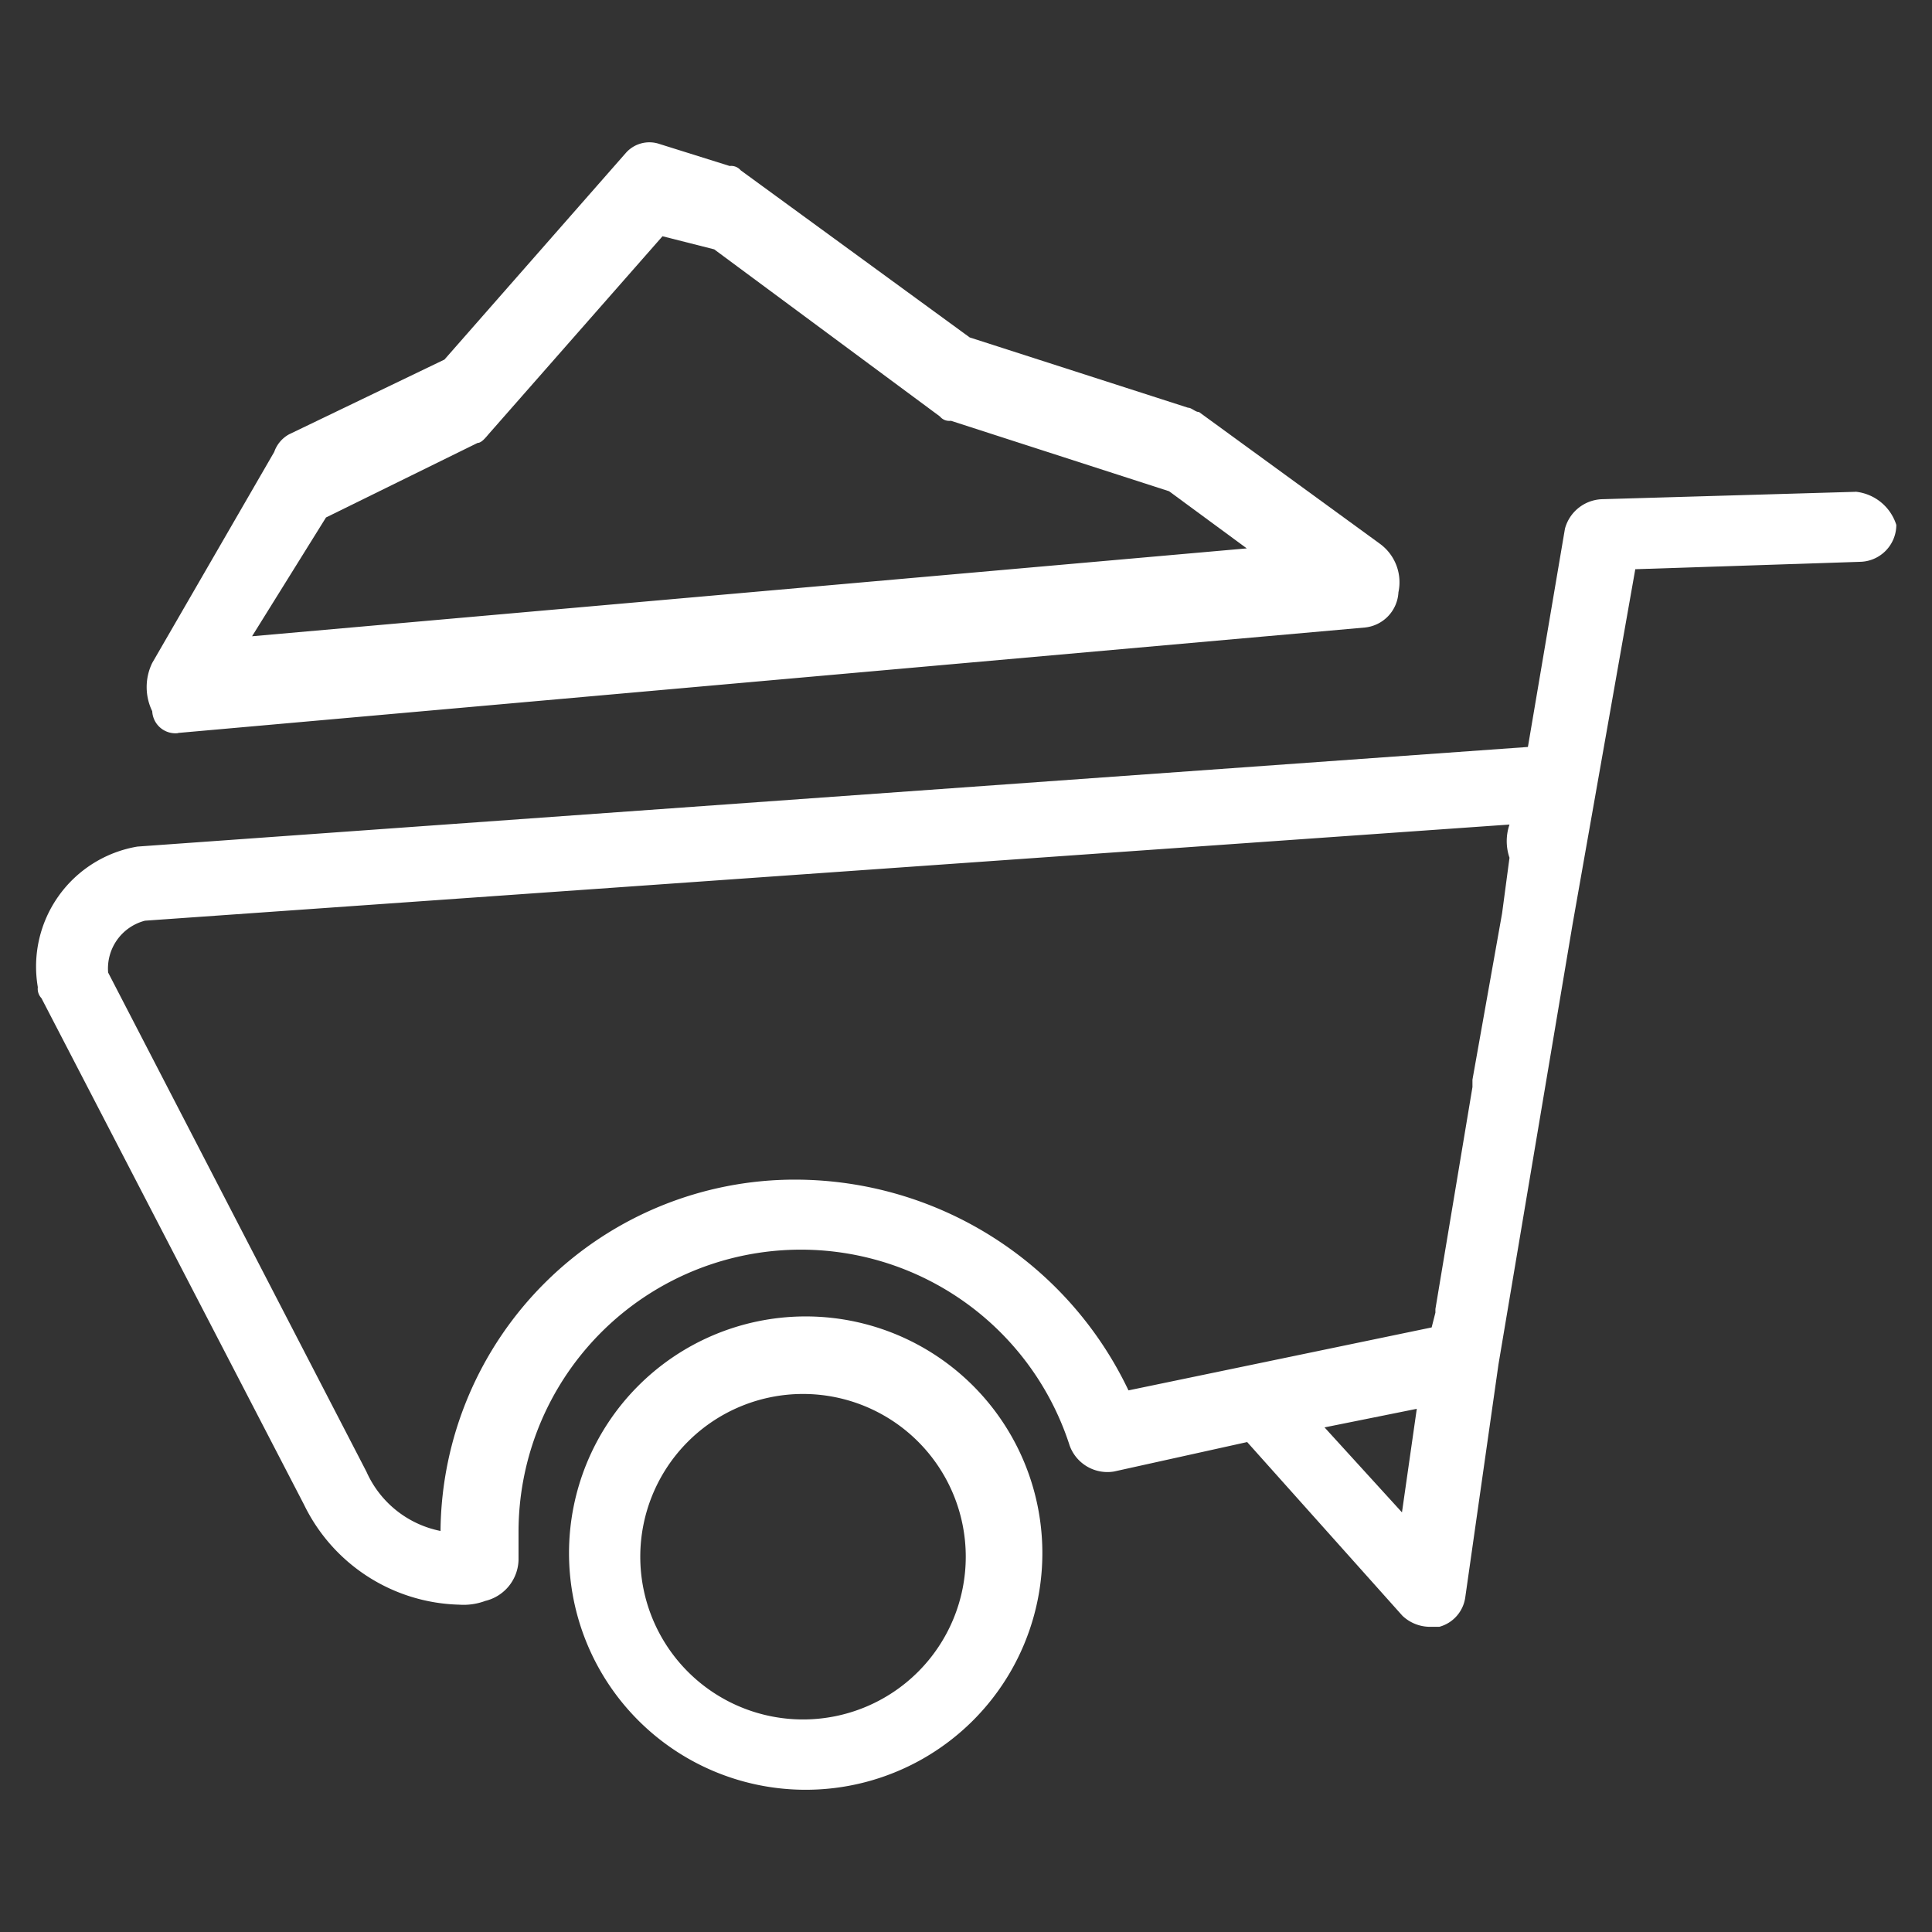
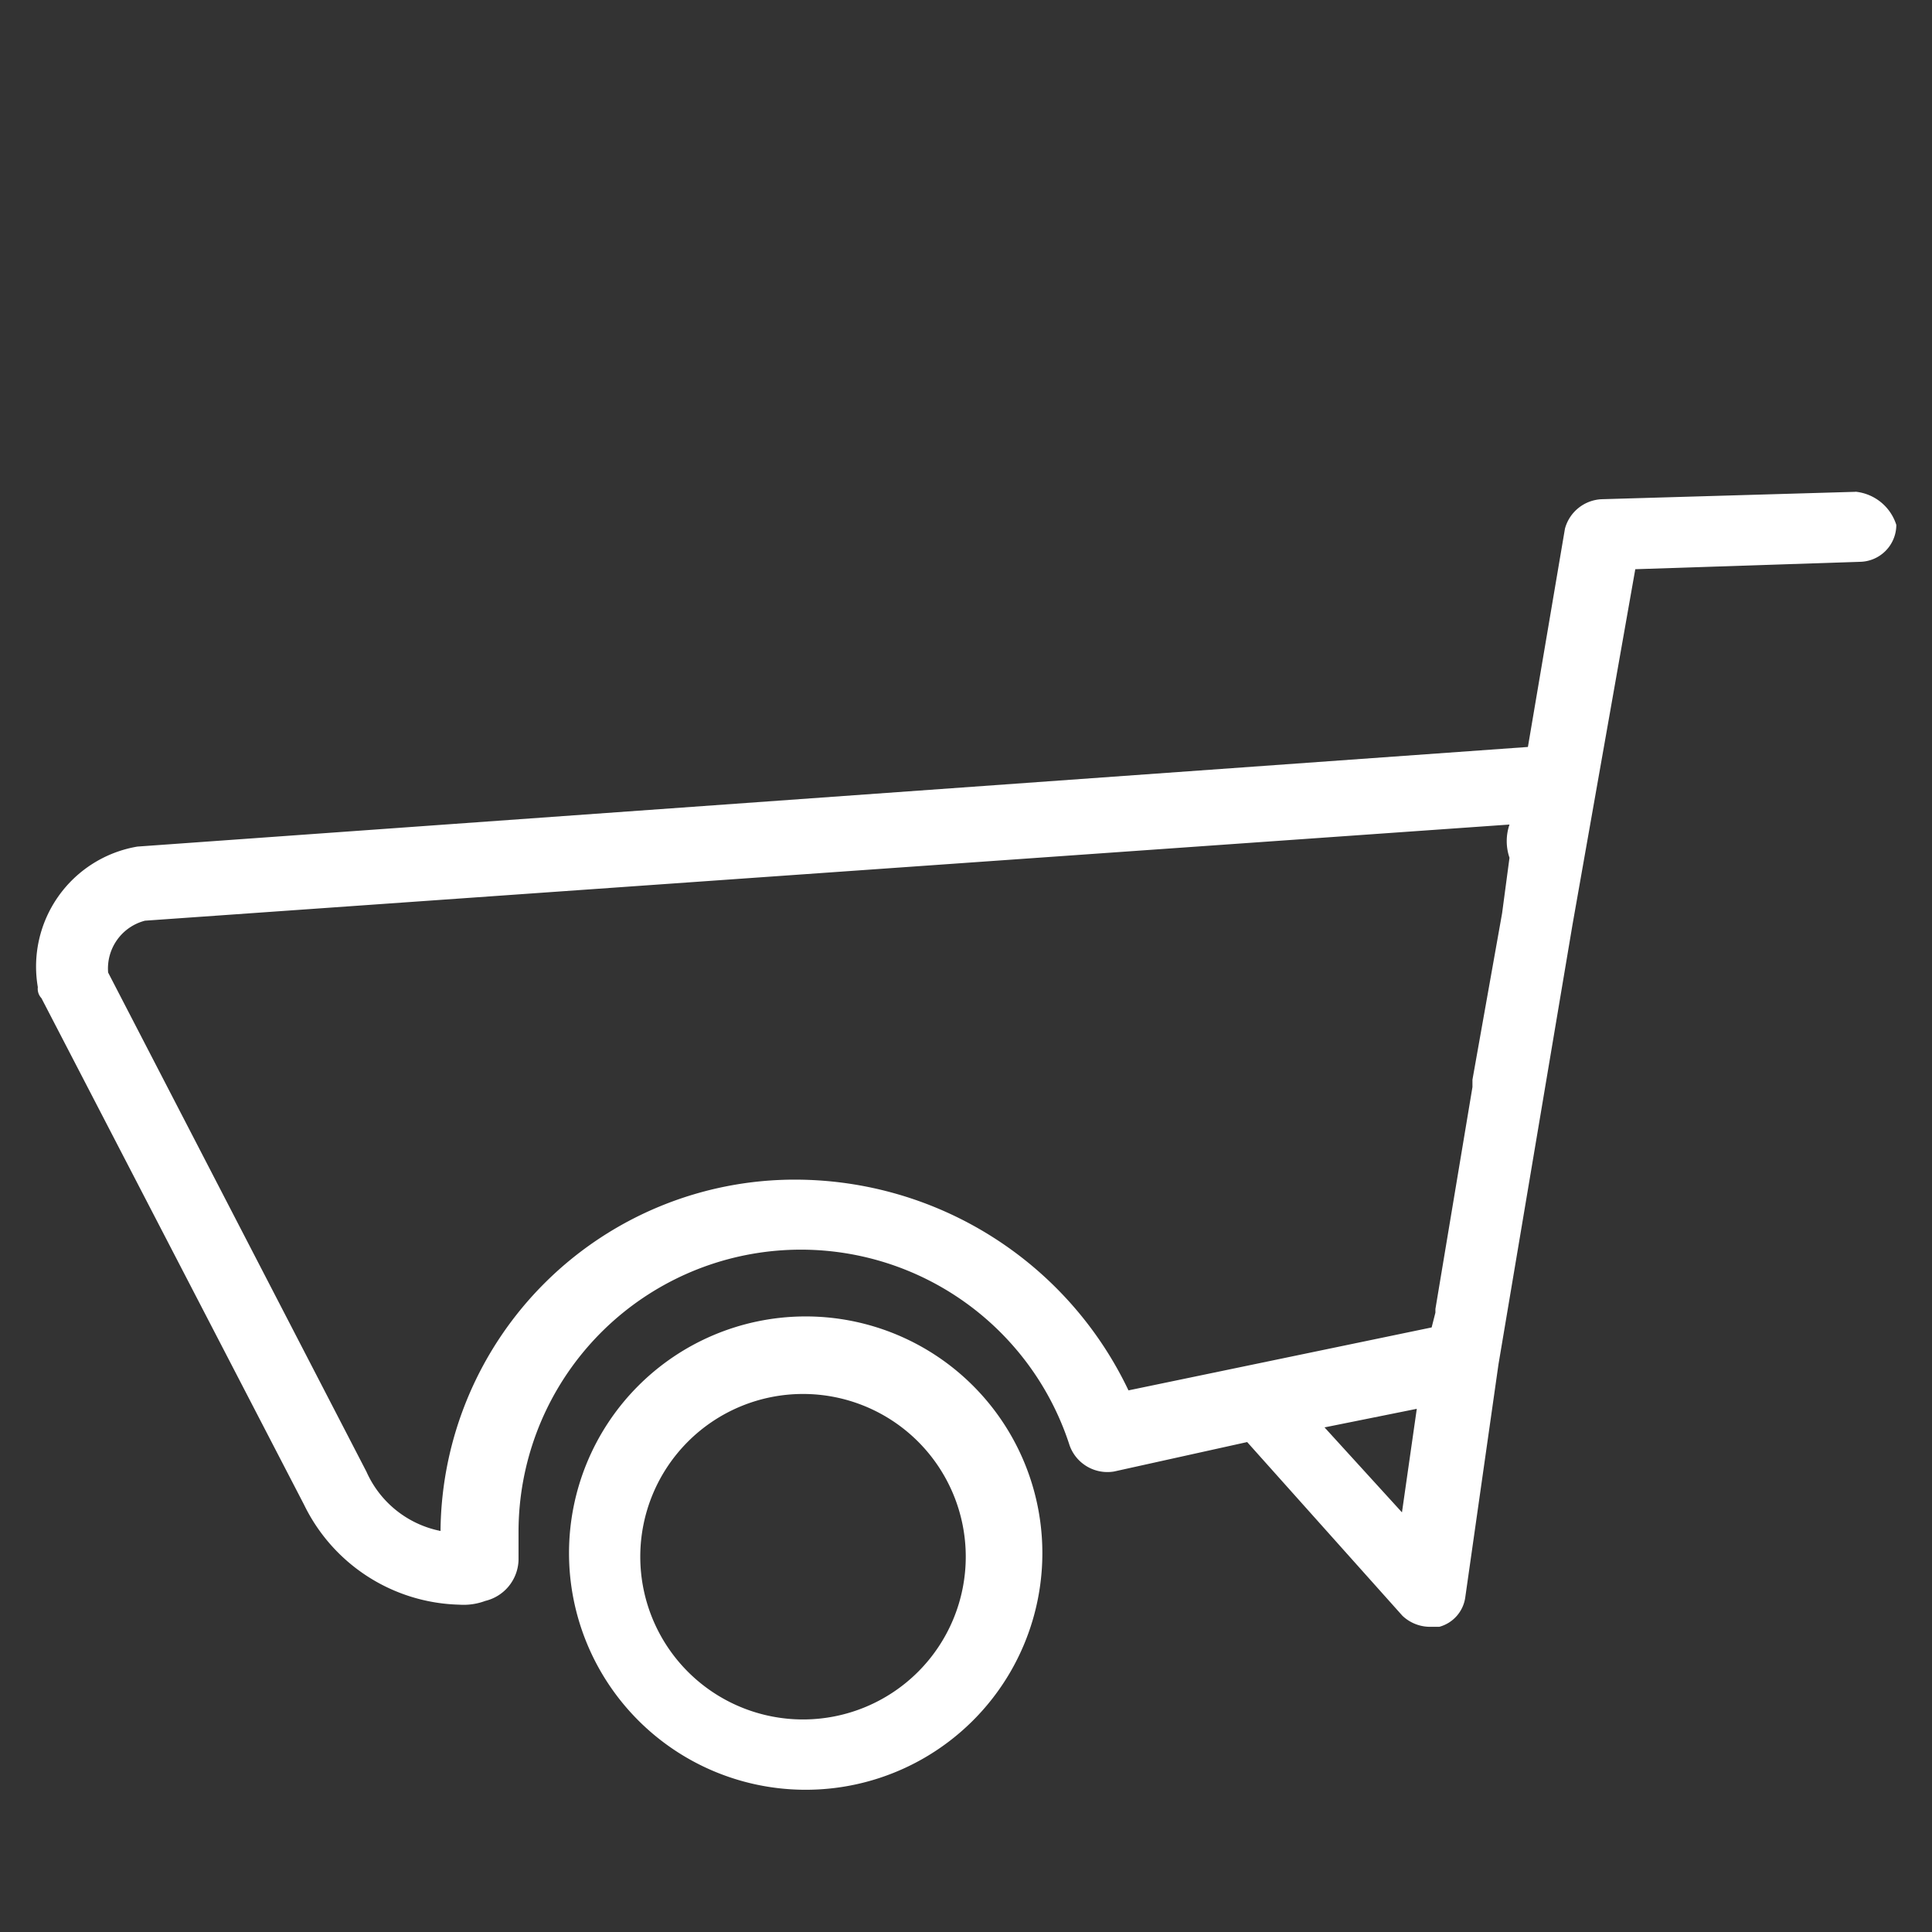
<svg xmlns="http://www.w3.org/2000/svg" width="64" height="64" viewBox="0 0 64 64">
  <rect x="0" y="0" width="64" height="64" fill="#333333" stroke="none" />
  <g id="icon17" transform="translate(-351 -1810)">
-     <rect id="矩形_3418" data-name="矩形 3418" width="64" height="64" transform="translate(351 1810)" fill="none" />
    <g id="编组_7_" data-name="编组(7)" transform="translate(279.056 1673.28)">
-       <path id="路径_3571" data-name="路径 3571" d="M125.516,165.878h0l39.326-3.494a1.238,1.238,0,0,0,1.1-1.167,1.578,1.578,0,0,0-.606-1.6l-6-4.37c-.125,0-.245-.143-.365-.143l-7.231-2.328-7.586-5.536a.412.412,0,0,0-.365-.143l-2.334-.732a1.039,1.039,0,0,0-1.1.292l-6.015,6.852-5.148,2.477a1.063,1.063,0,0,0-.491.583l-4.041,6.989a1.826,1.826,0,0,0,0,1.6.768.768,0,0,0,.856.726Zm4.9-7.138,5.023-2.47c.12,0,.245-.149.365-.292l5.759-6.554,1.713.434,7.477,5.536a.4.4,0,0,0,.365.143l7.226,2.334,2.574,1.893-32.951,2.911,2.449-3.935Z" transform="translate(-47.673 -4.878)" fill="#fff" />
      <path id="路径_3572" data-name="路径 3572" d="M133.407,237.934h0l-8.4.245a1.321,1.321,0,0,0-1.222.976l-1.227,7.231-46.061,3.3a4.031,4.031,0,0,0-3.3,4.657.452.452,0,0,0,.12.365l8.7,16.781a5.88,5.88,0,0,0,5.143,3.31,2.06,2.06,0,0,0,.861-.125,1.436,1.436,0,0,0,1.1-1.347v-.976a9.353,9.353,0,0,1,18.258-2.819,1.331,1.331,0,0,0,1.467.856l4.412-.976,5.143,5.754a1.327,1.327,0,0,0,.861.365h.365a1.18,1.18,0,0,0,.856-.976l1.1-7.717,2.454-14.577,2.078-11.763,7.425-.245a1.226,1.226,0,0,0,1.222-1.222,1.584,1.584,0,0,0-1.347-1.1ZM98.3,260.719a11.739,11.739,0,0,0-11.763,11.638,3.415,3.415,0,0,1-2.454-1.963l-8.557-16.535a1.635,1.635,0,0,1,1.222-1.718l45.2-3.185a1.7,1.7,0,0,0,0,1.1l-.245,1.838-.982,5.514v.245l-1.227,7.351v.12l-.125.491L109.326,267.7A12.238,12.238,0,0,0,98.3,260.719Zm17.517,8.208,3.06-.616-.491,3.43-2.569-2.819Z" transform="translate(0 -84.922)" fill="#fff" />
      <path id="路径_3573" data-name="路径 3573" d="M327.179,620.617a7.84,7.84,0,0,0,0,15.679,7.84,7.84,0,1,0,0-15.679Zm0,13.35a5.391,5.391,0,0,1,0-10.782,5.391,5.391,0,1,1,0,10.782Z" transform="translate(-228.634 -440.288)" fill="#fff" />
    </g>
  </g>
</svg>